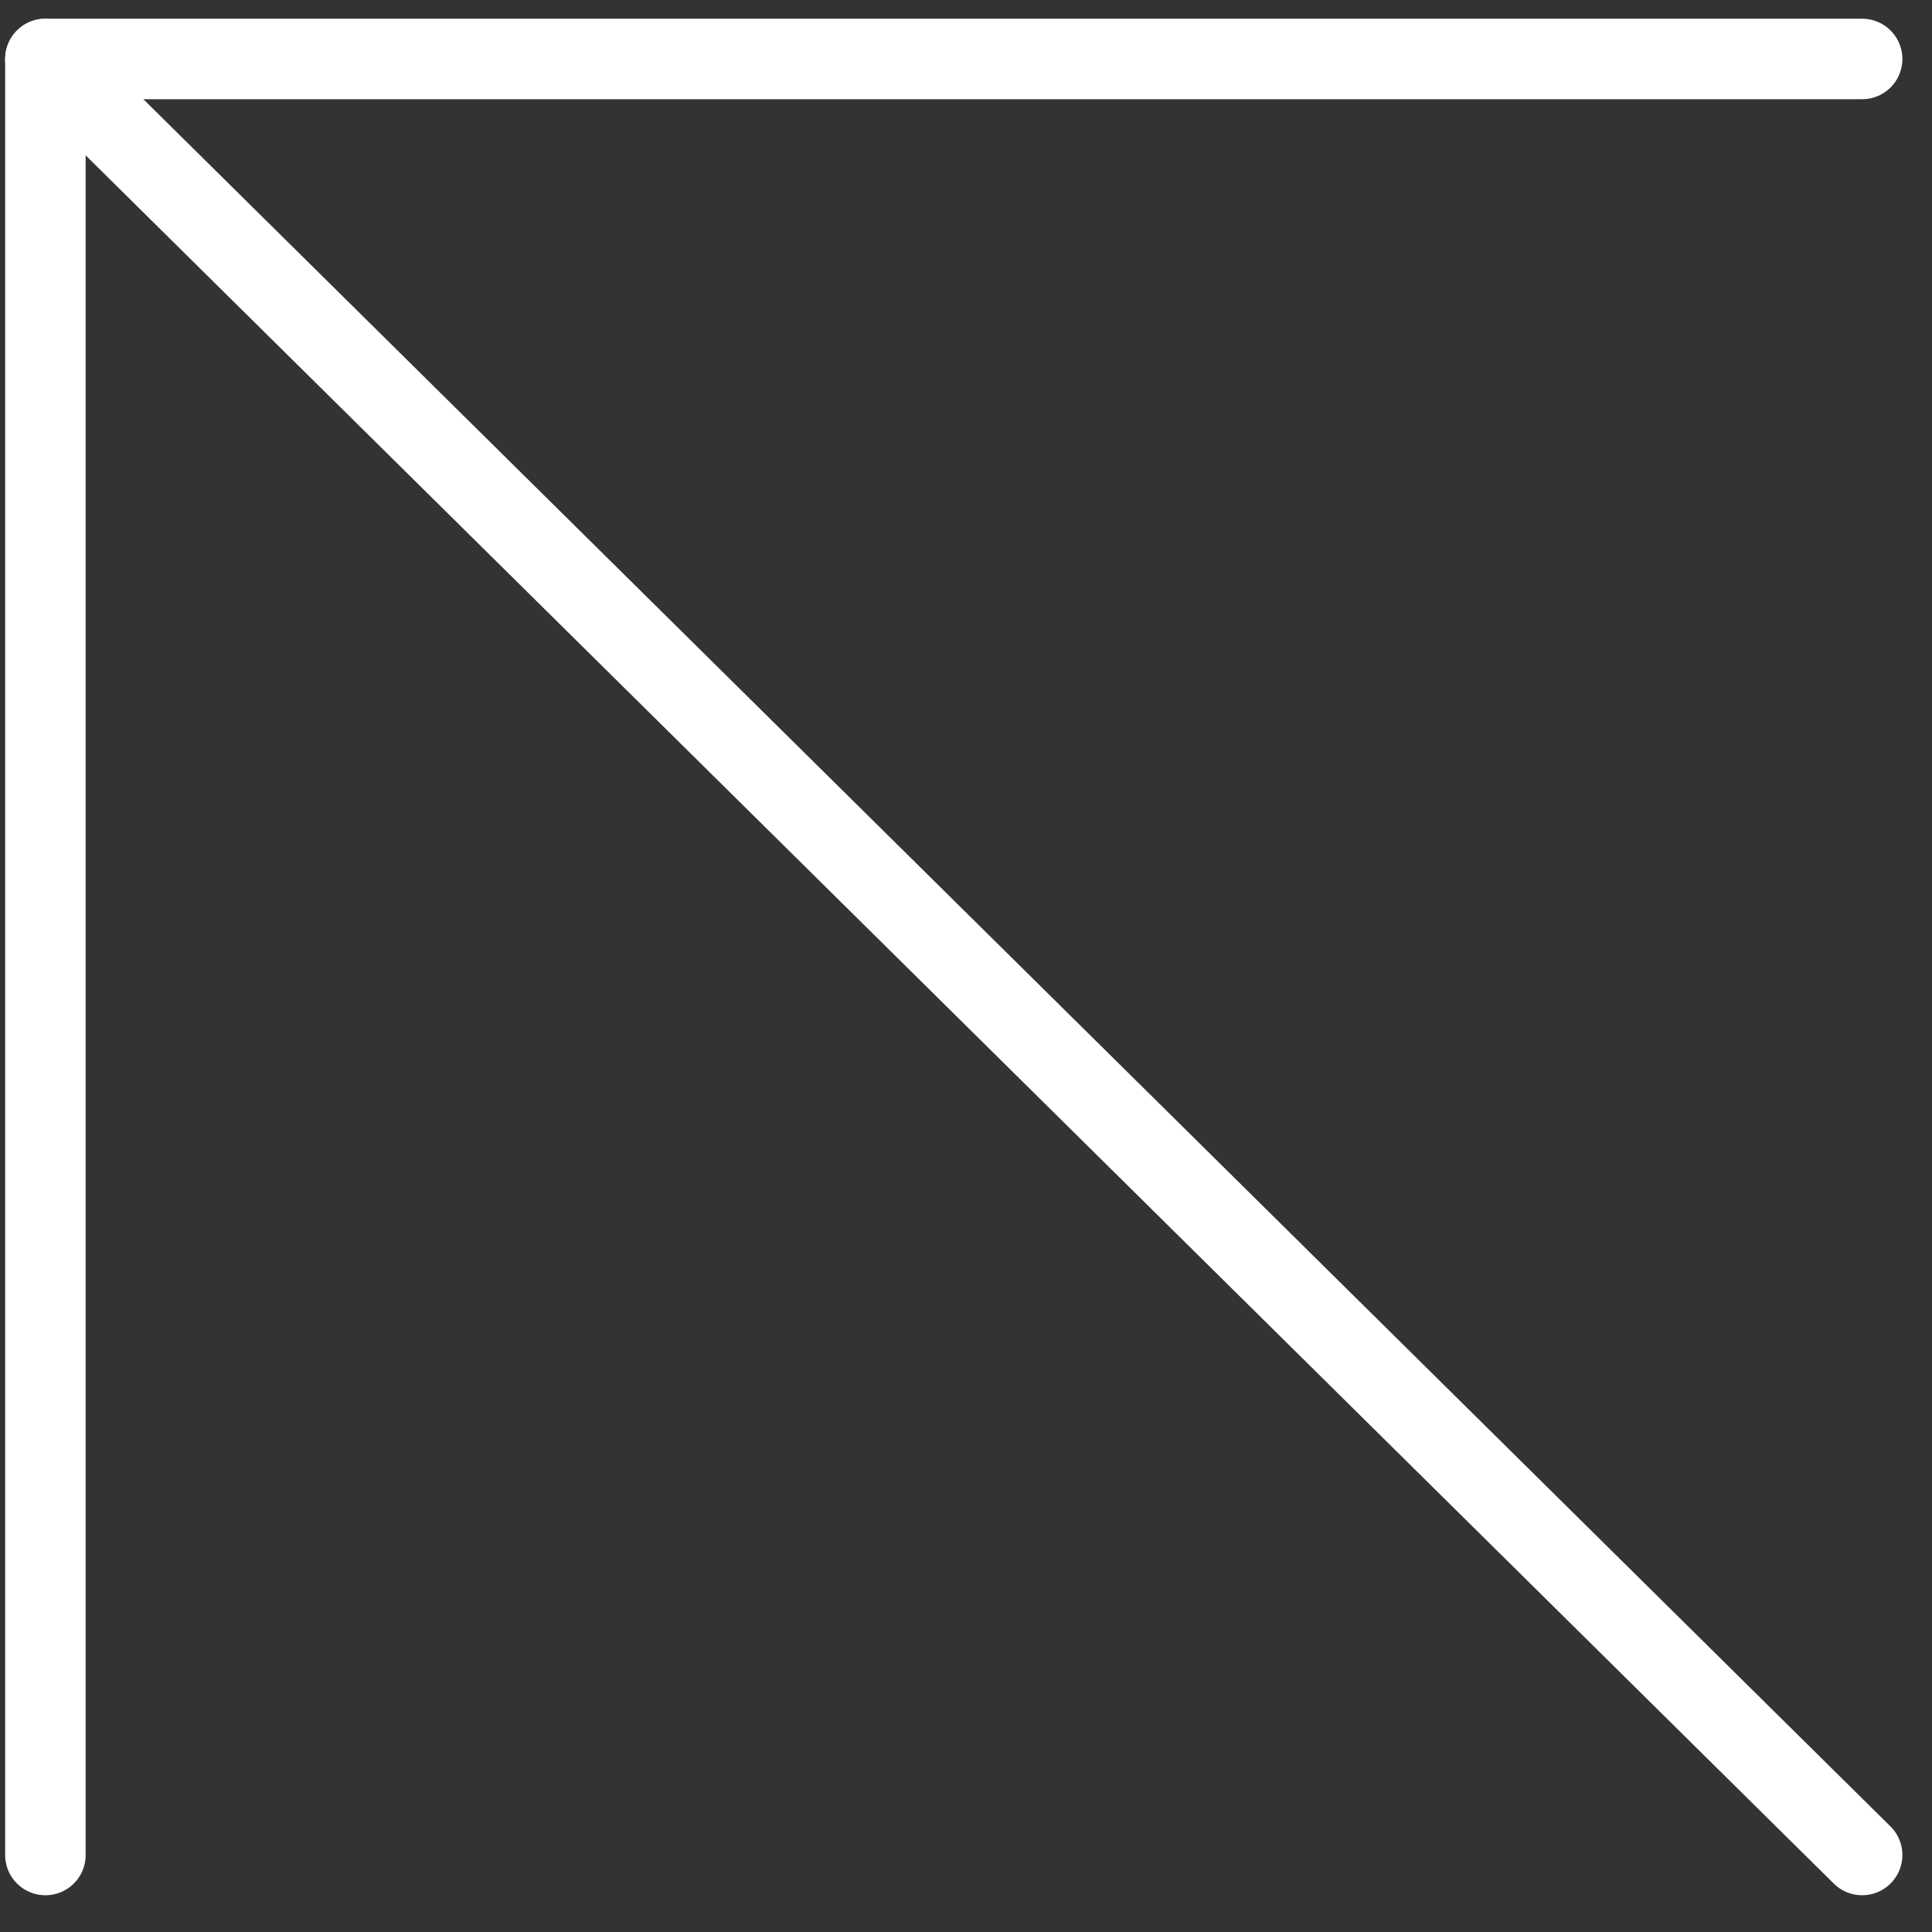
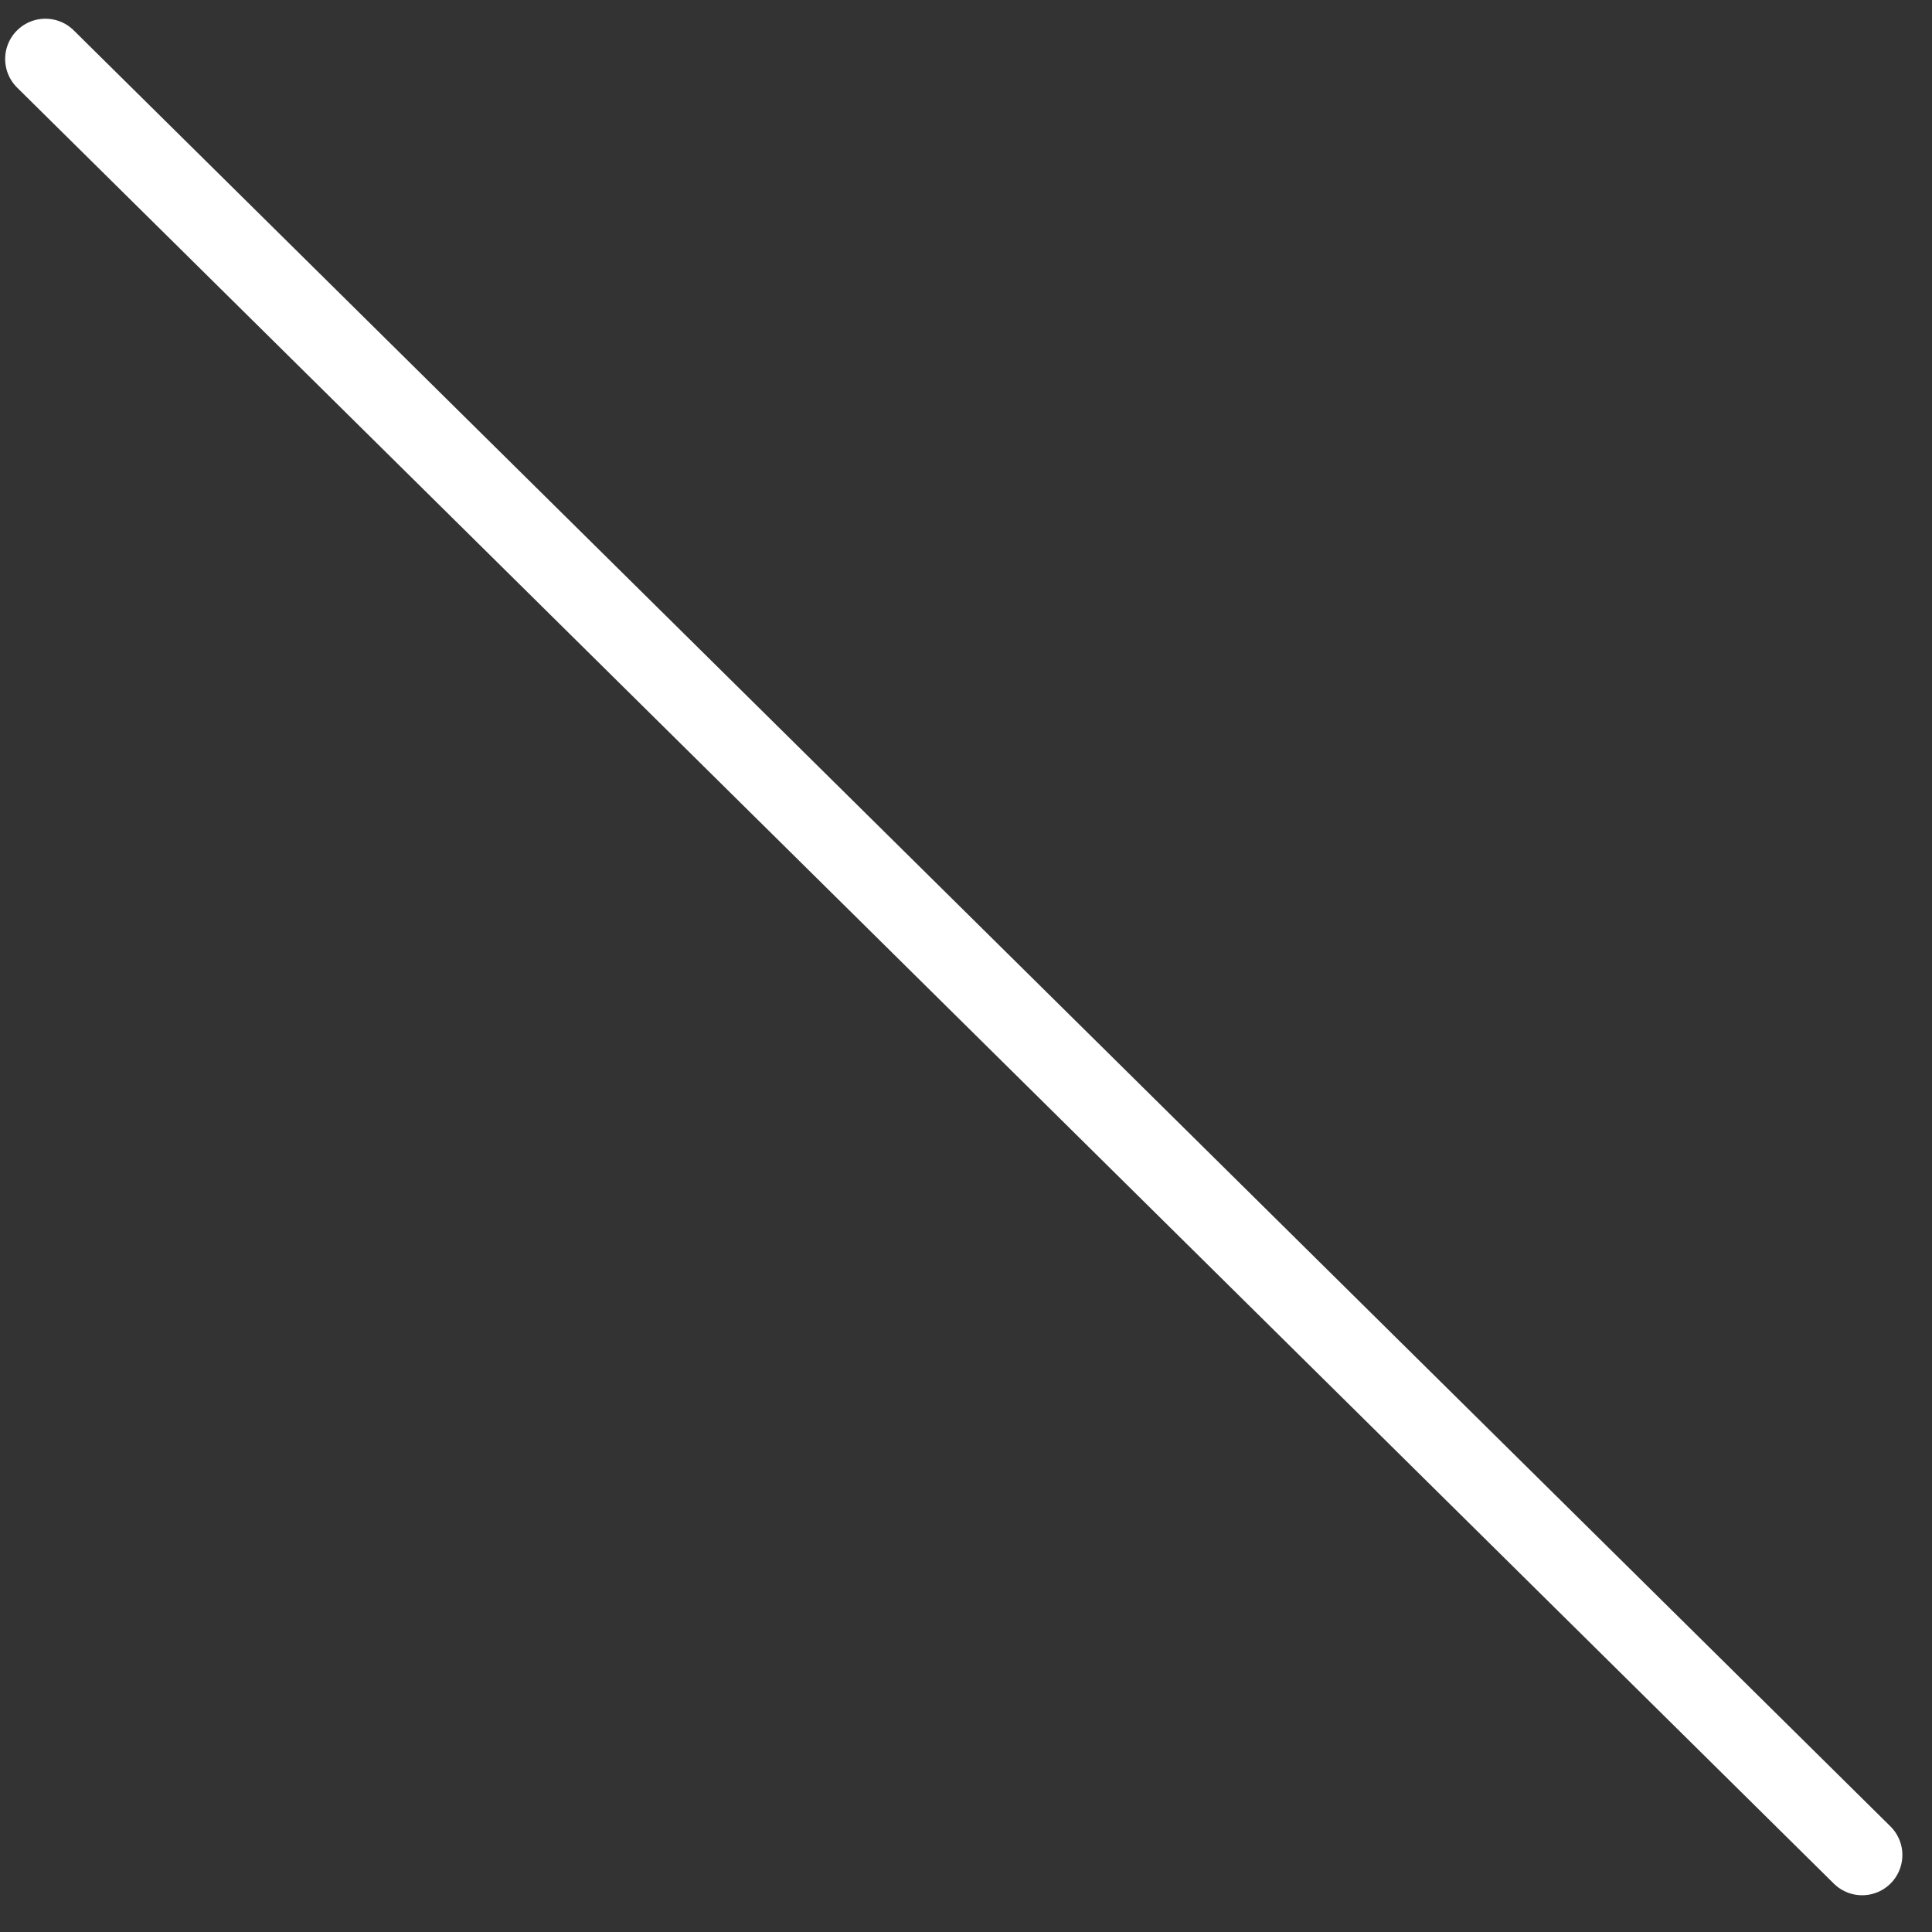
<svg xmlns="http://www.w3.org/2000/svg" width="48" height="48" viewBox="0 0 48 48" fill="none">
  <rect x="0" y="0" width="48" height="48" fill="#333333" stroke="none" />
  <path d="M46.264 46.087L1.128 1.465" stroke="white" stroke-width="2" stroke-linecap="round" stroke-linejoin="round" />
-   <path d="M1.128 46.087V1.465H46.264" stroke="white" stroke-width="2" stroke-linecap="round" stroke-linejoin="round" />
</svg>